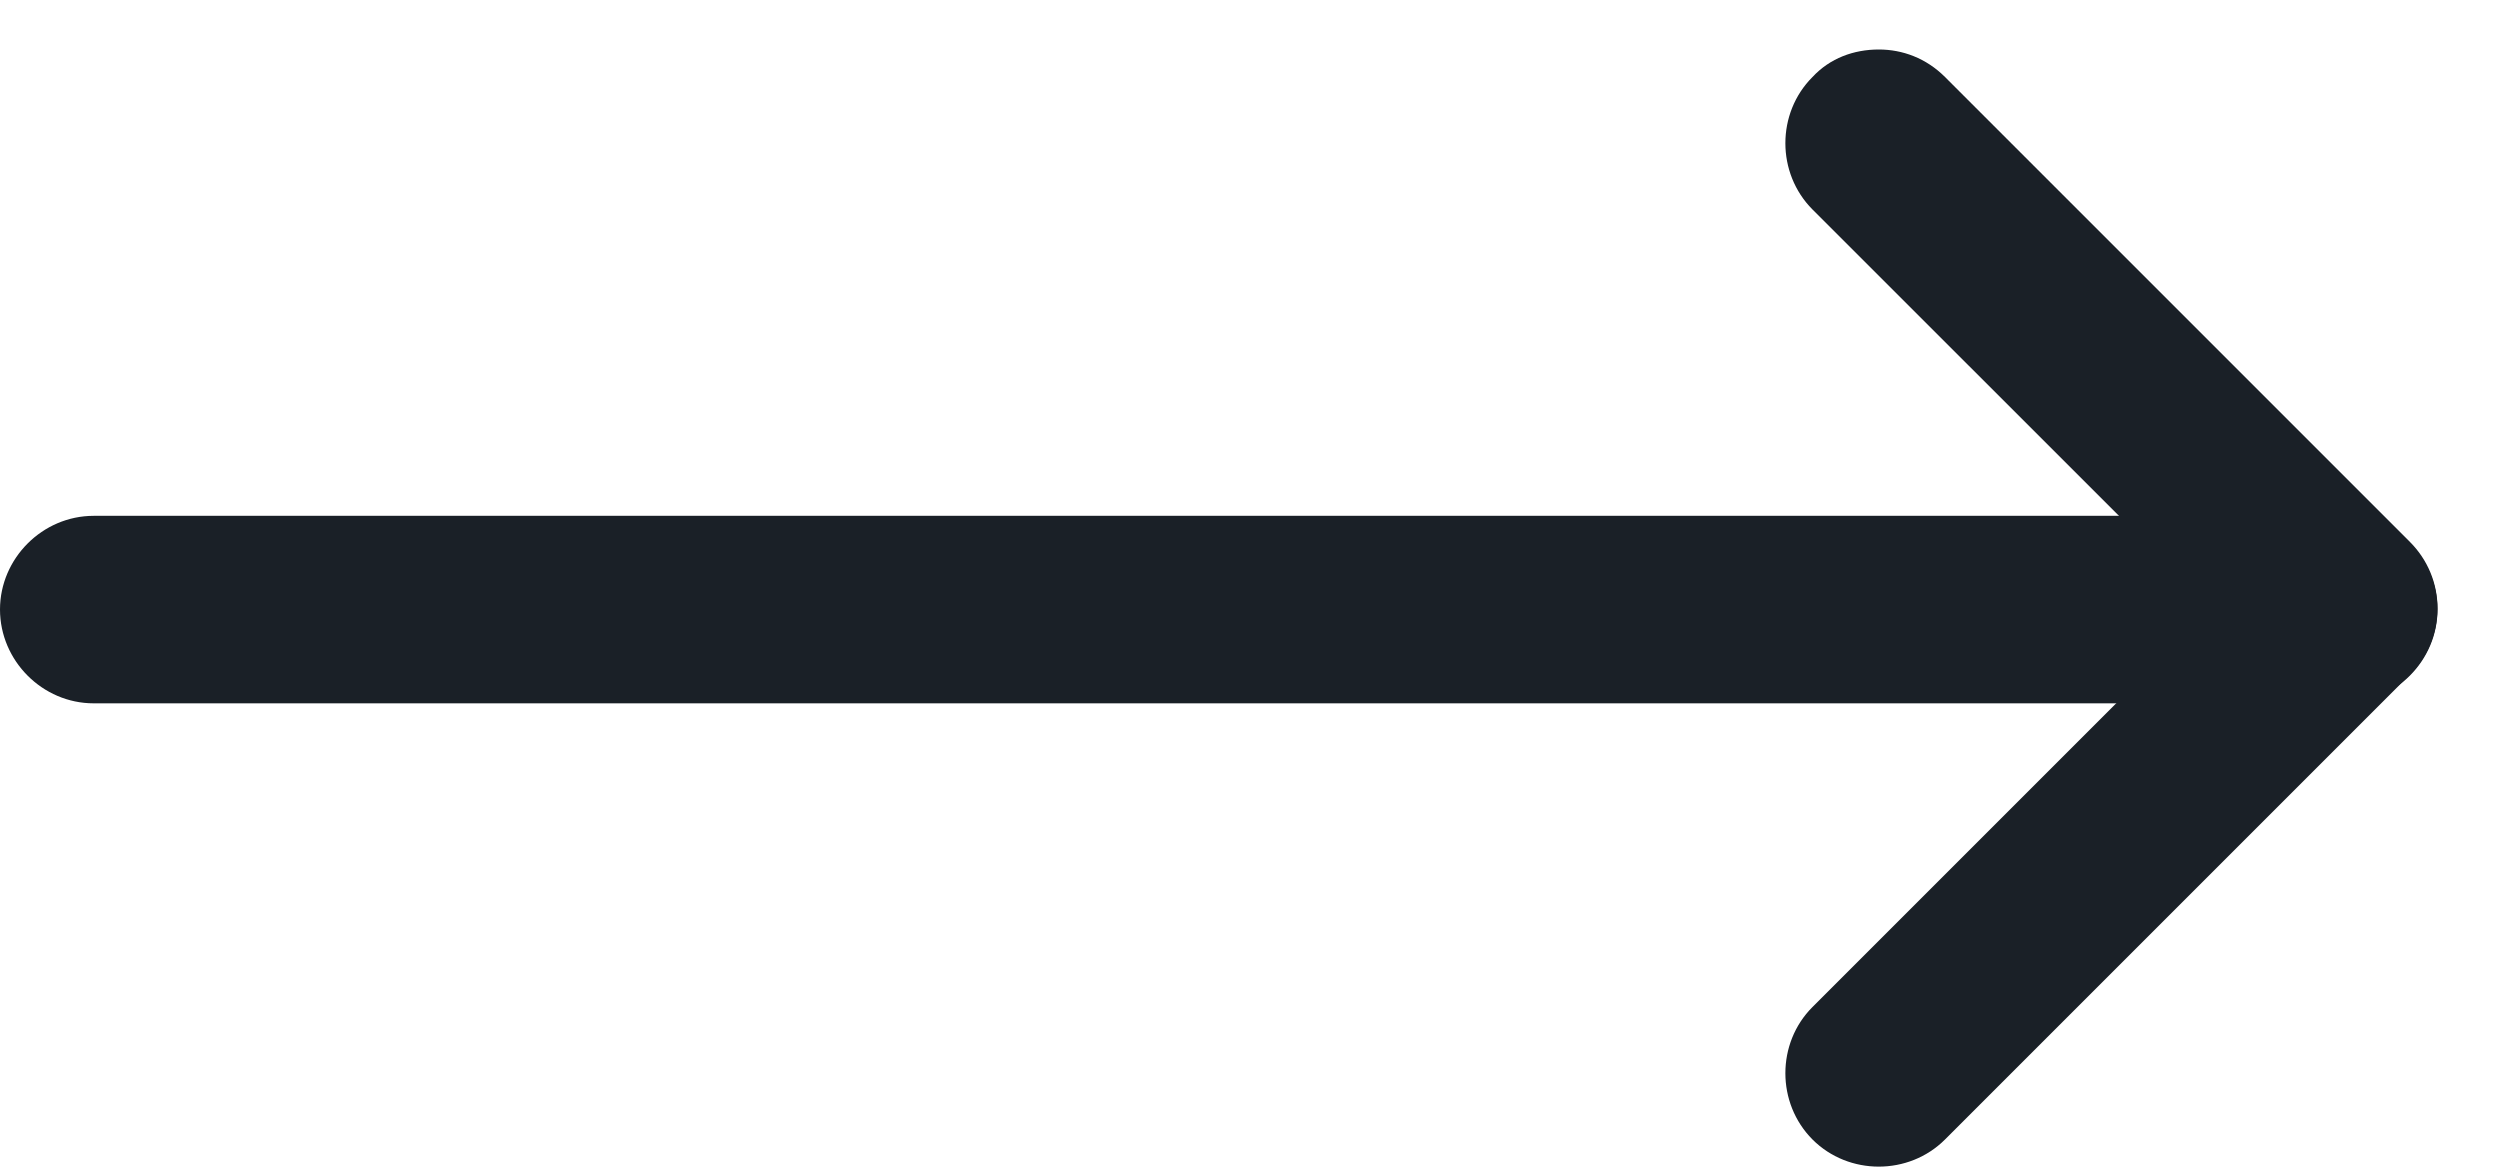
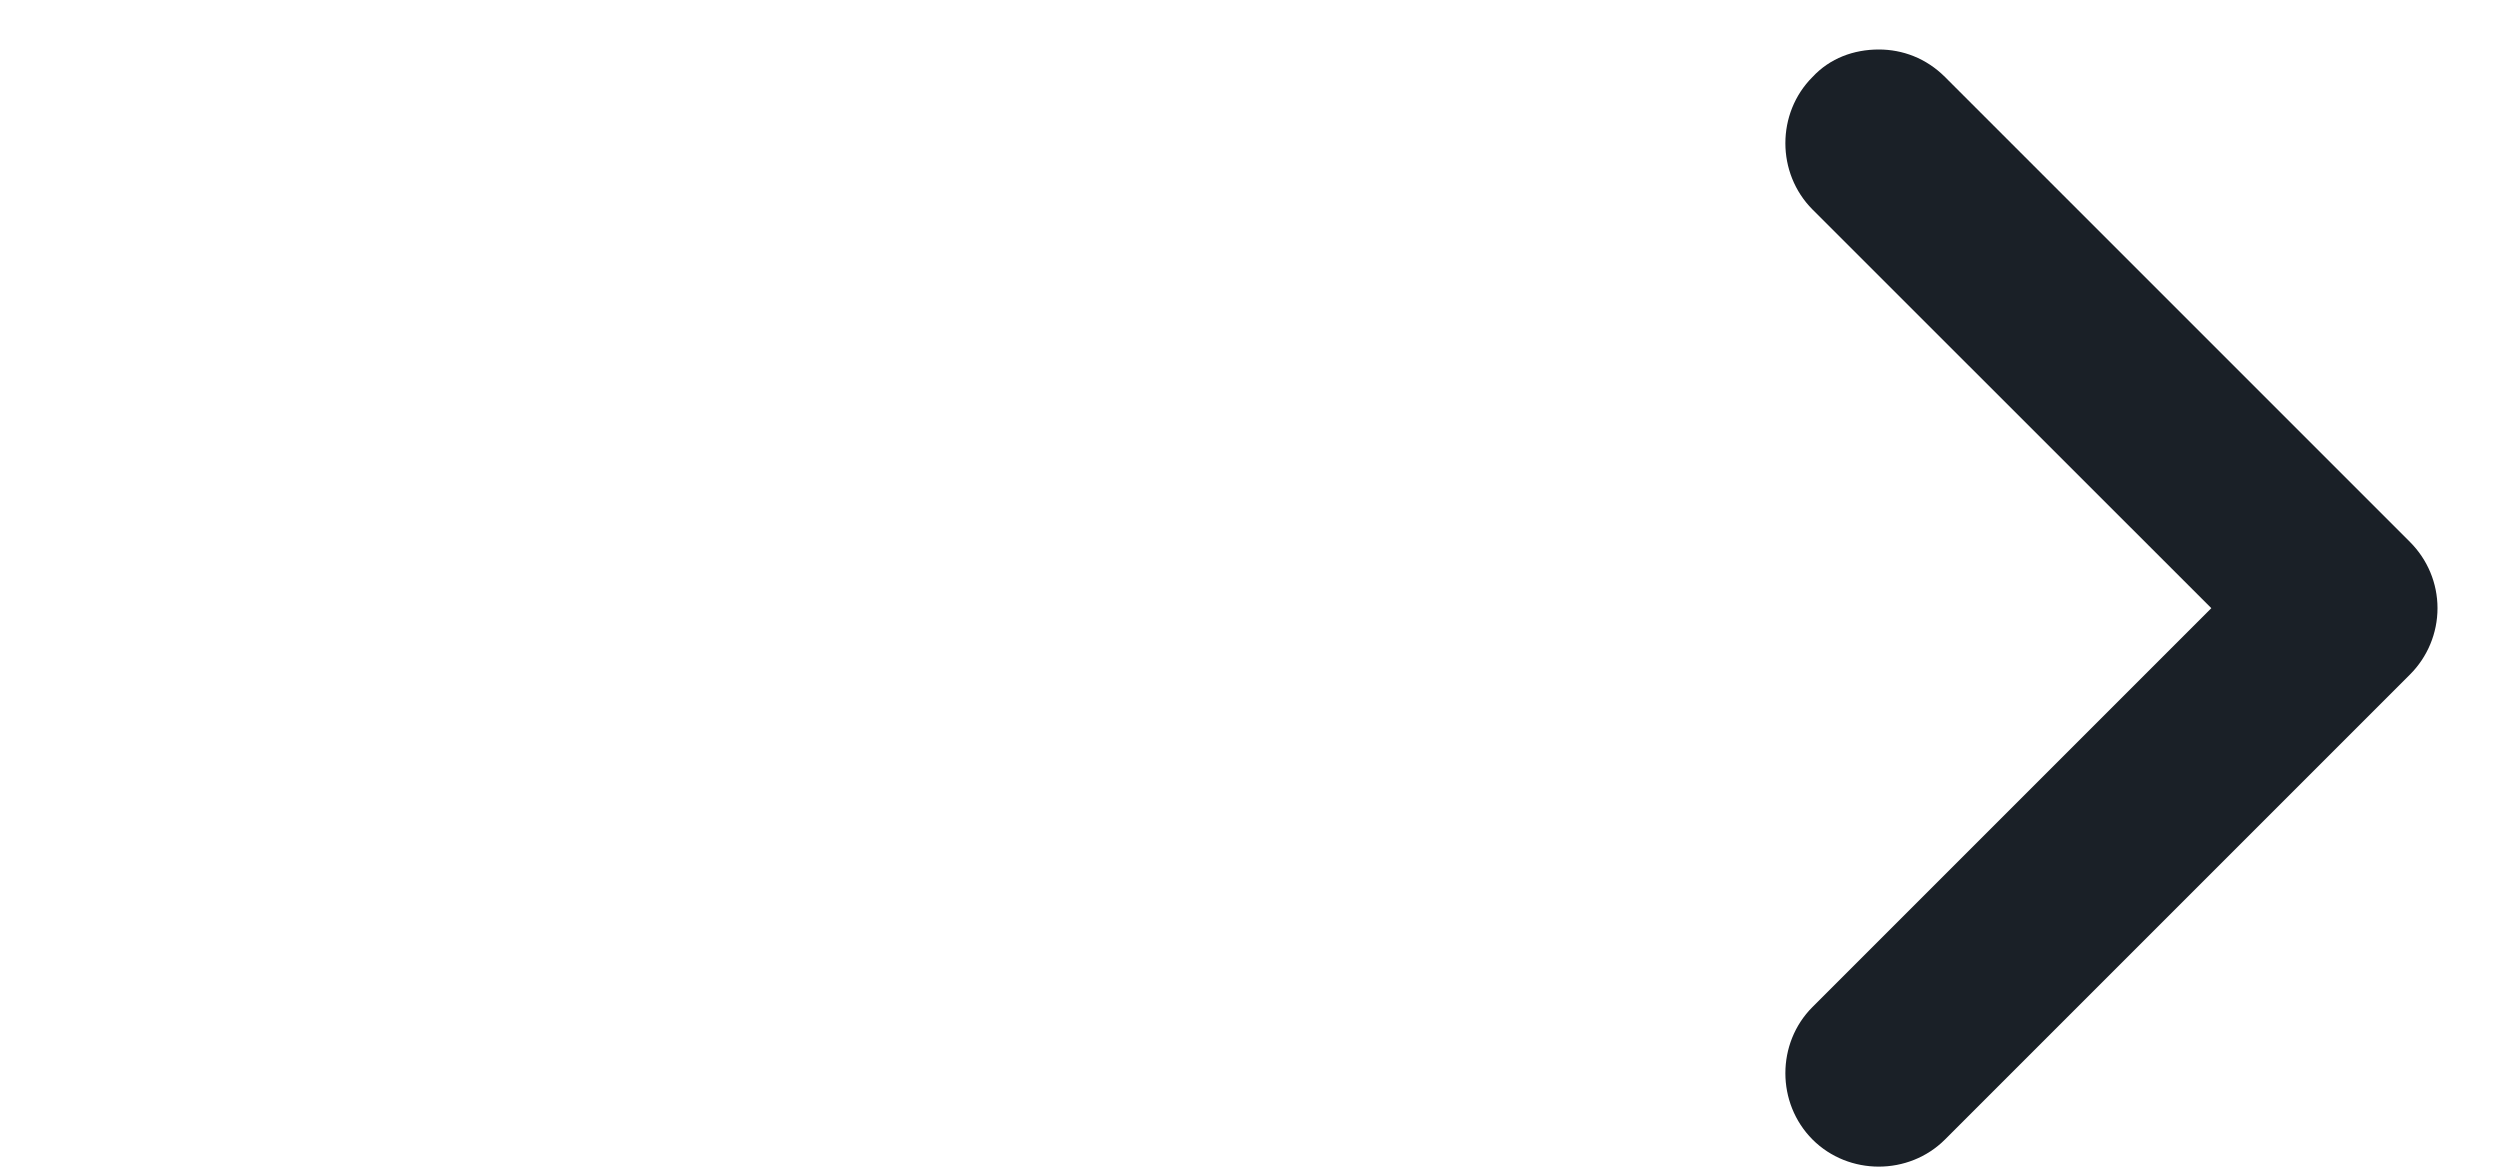
<svg xmlns="http://www.w3.org/2000/svg" width="15" height="7" viewBox="0 0 15 7" fill="none">
  <path d="M11.273 0.297C11.415 0.297 11.557 0.349 11.67 0.462L14.46 3.252C14.565 3.357 14.625 3.499 14.625 3.649C14.625 3.799 14.565 3.942 14.46 4.047L11.67 6.837C11.453 7.054 11.092 7.054 10.875 6.837C10.658 6.619 10.658 6.259 10.875 6.042L13.268 3.649L10.875 1.257C10.658 1.039 10.658 0.679 10.875 0.462C10.98 0.349 11.123 0.297 11.273 0.297Z" fill="#1A2027" />
-   <path d="M0.562 3.095L14.062 3.095C14.37 3.095 14.625 3.35 14.625 3.657C14.625 3.965 14.37 4.22 14.062 4.22L0.562 4.22C0.255 4.22 2.22928e-08 3.965 4.91753e-08 3.657C7.60578e-08 3.35 0.255 3.095 0.562 3.095Z" fill="#1A2027" />
</svg>